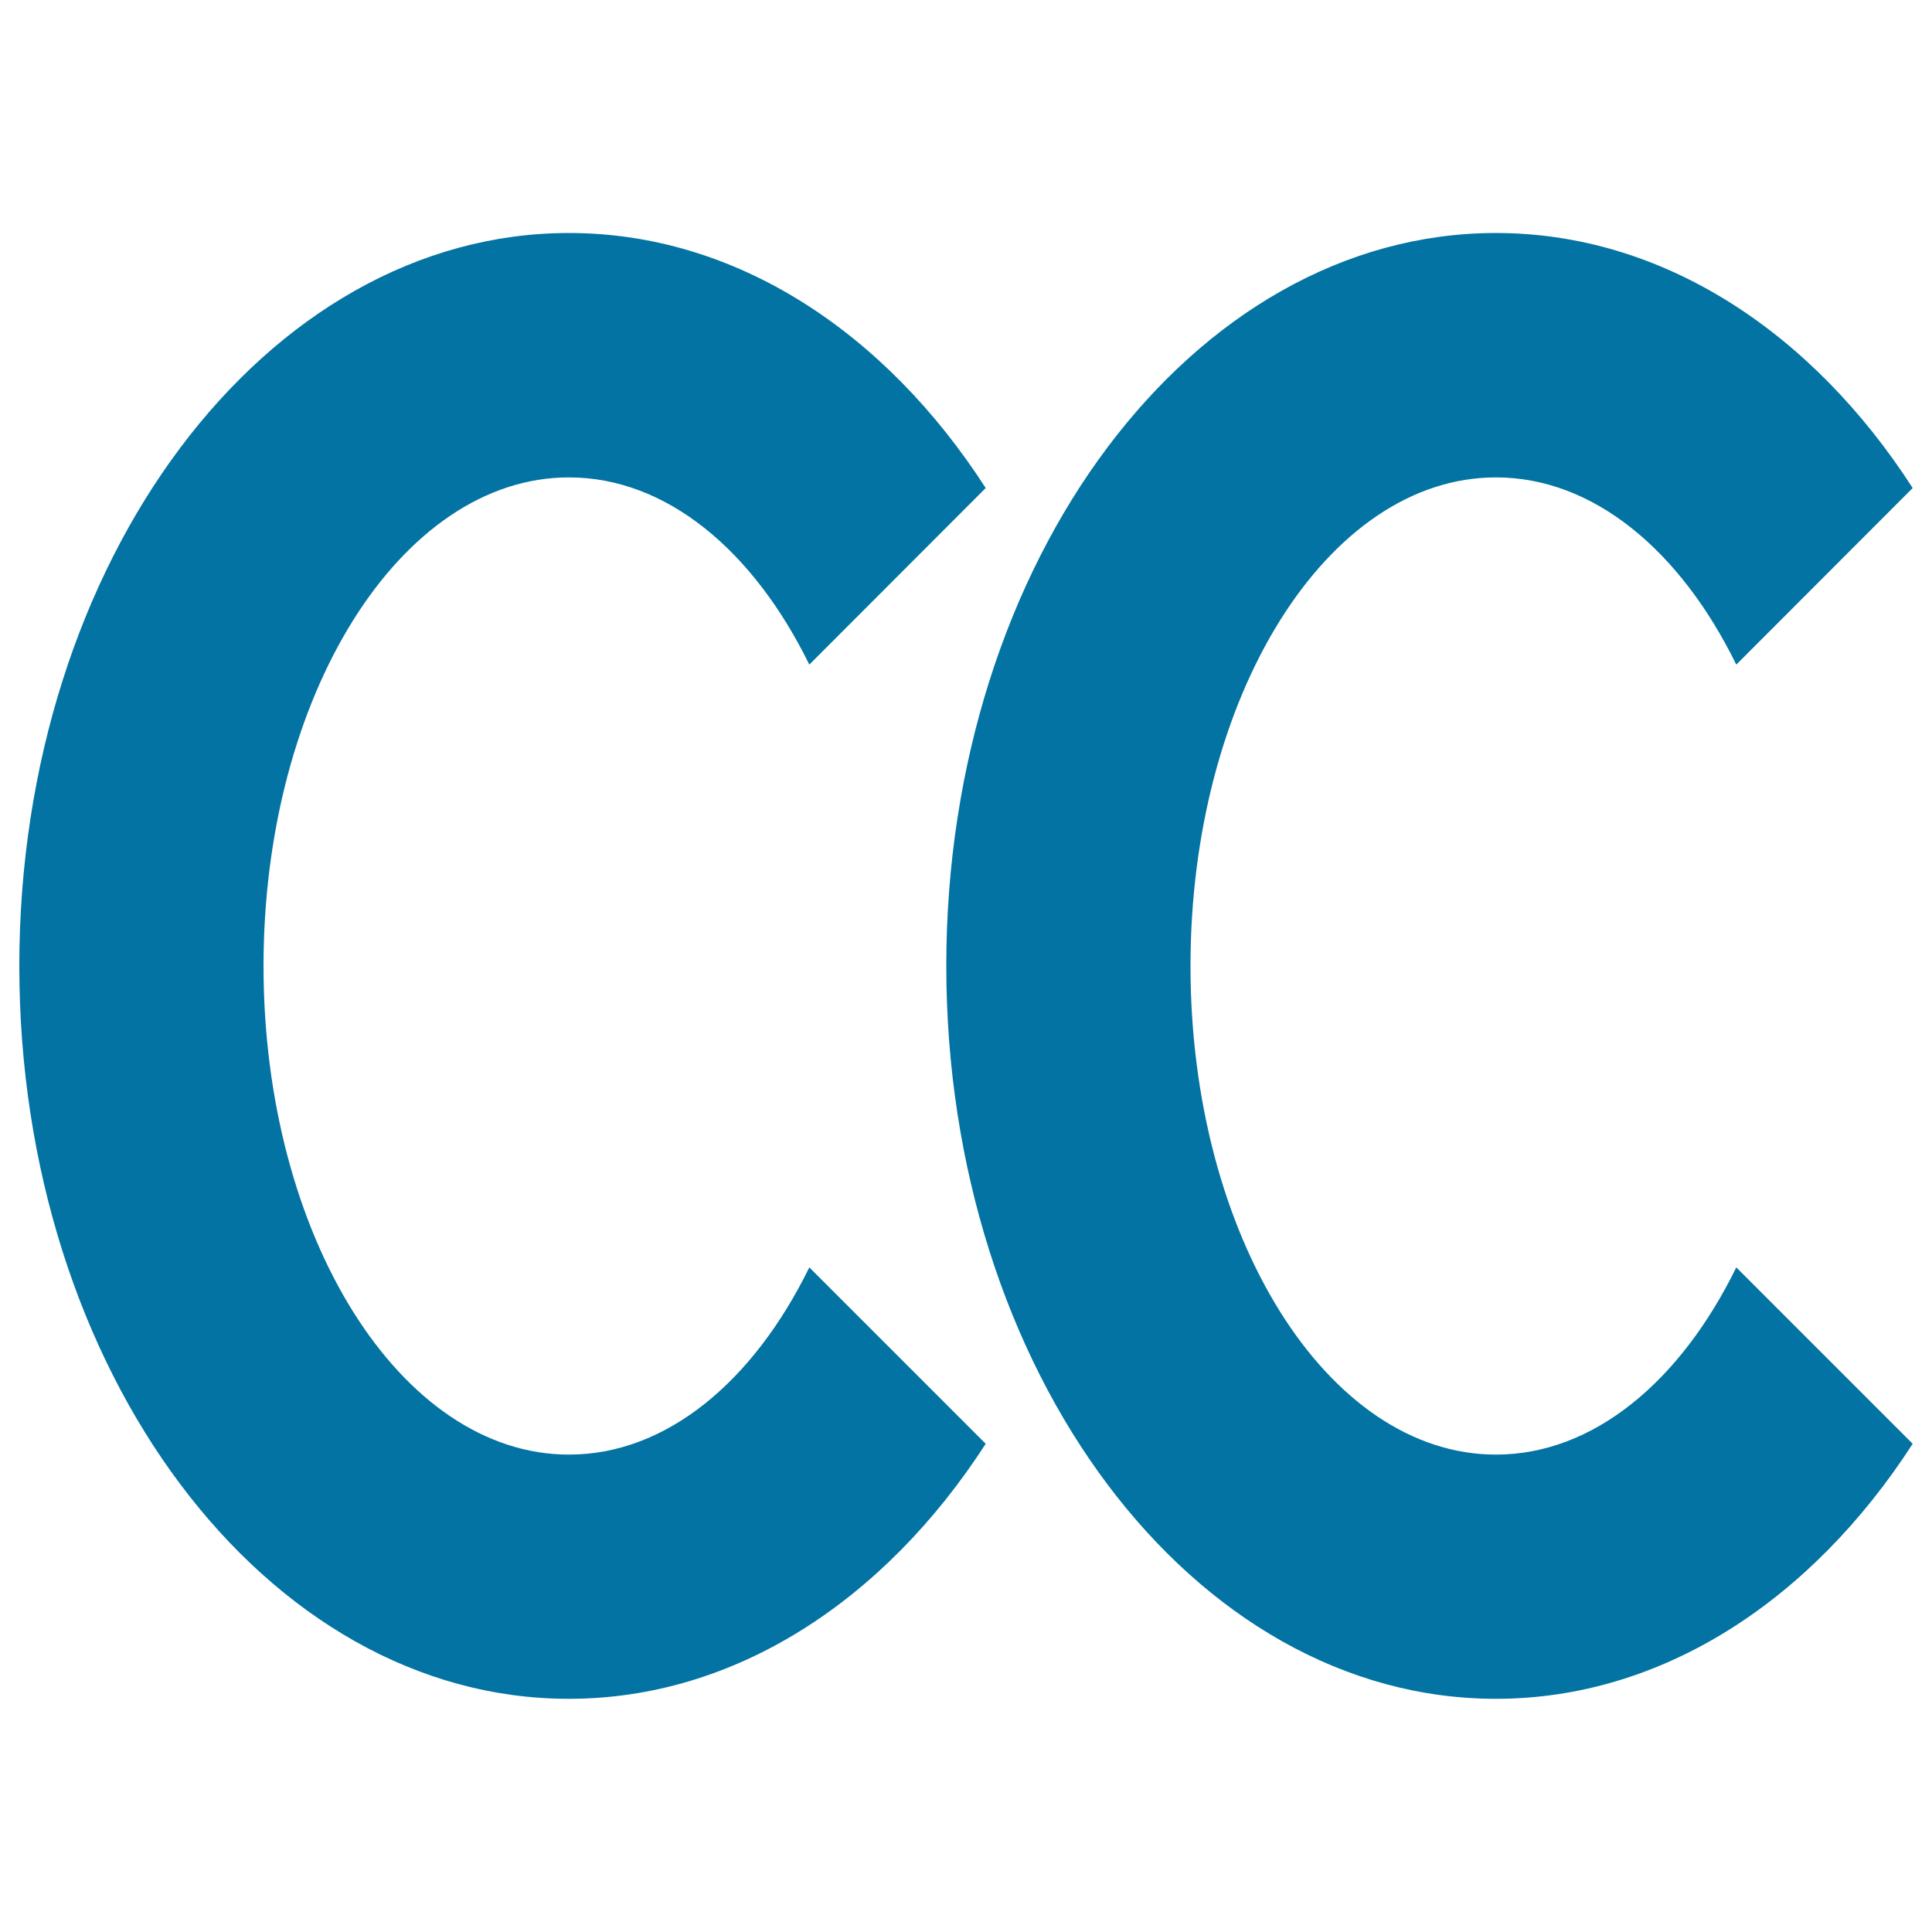
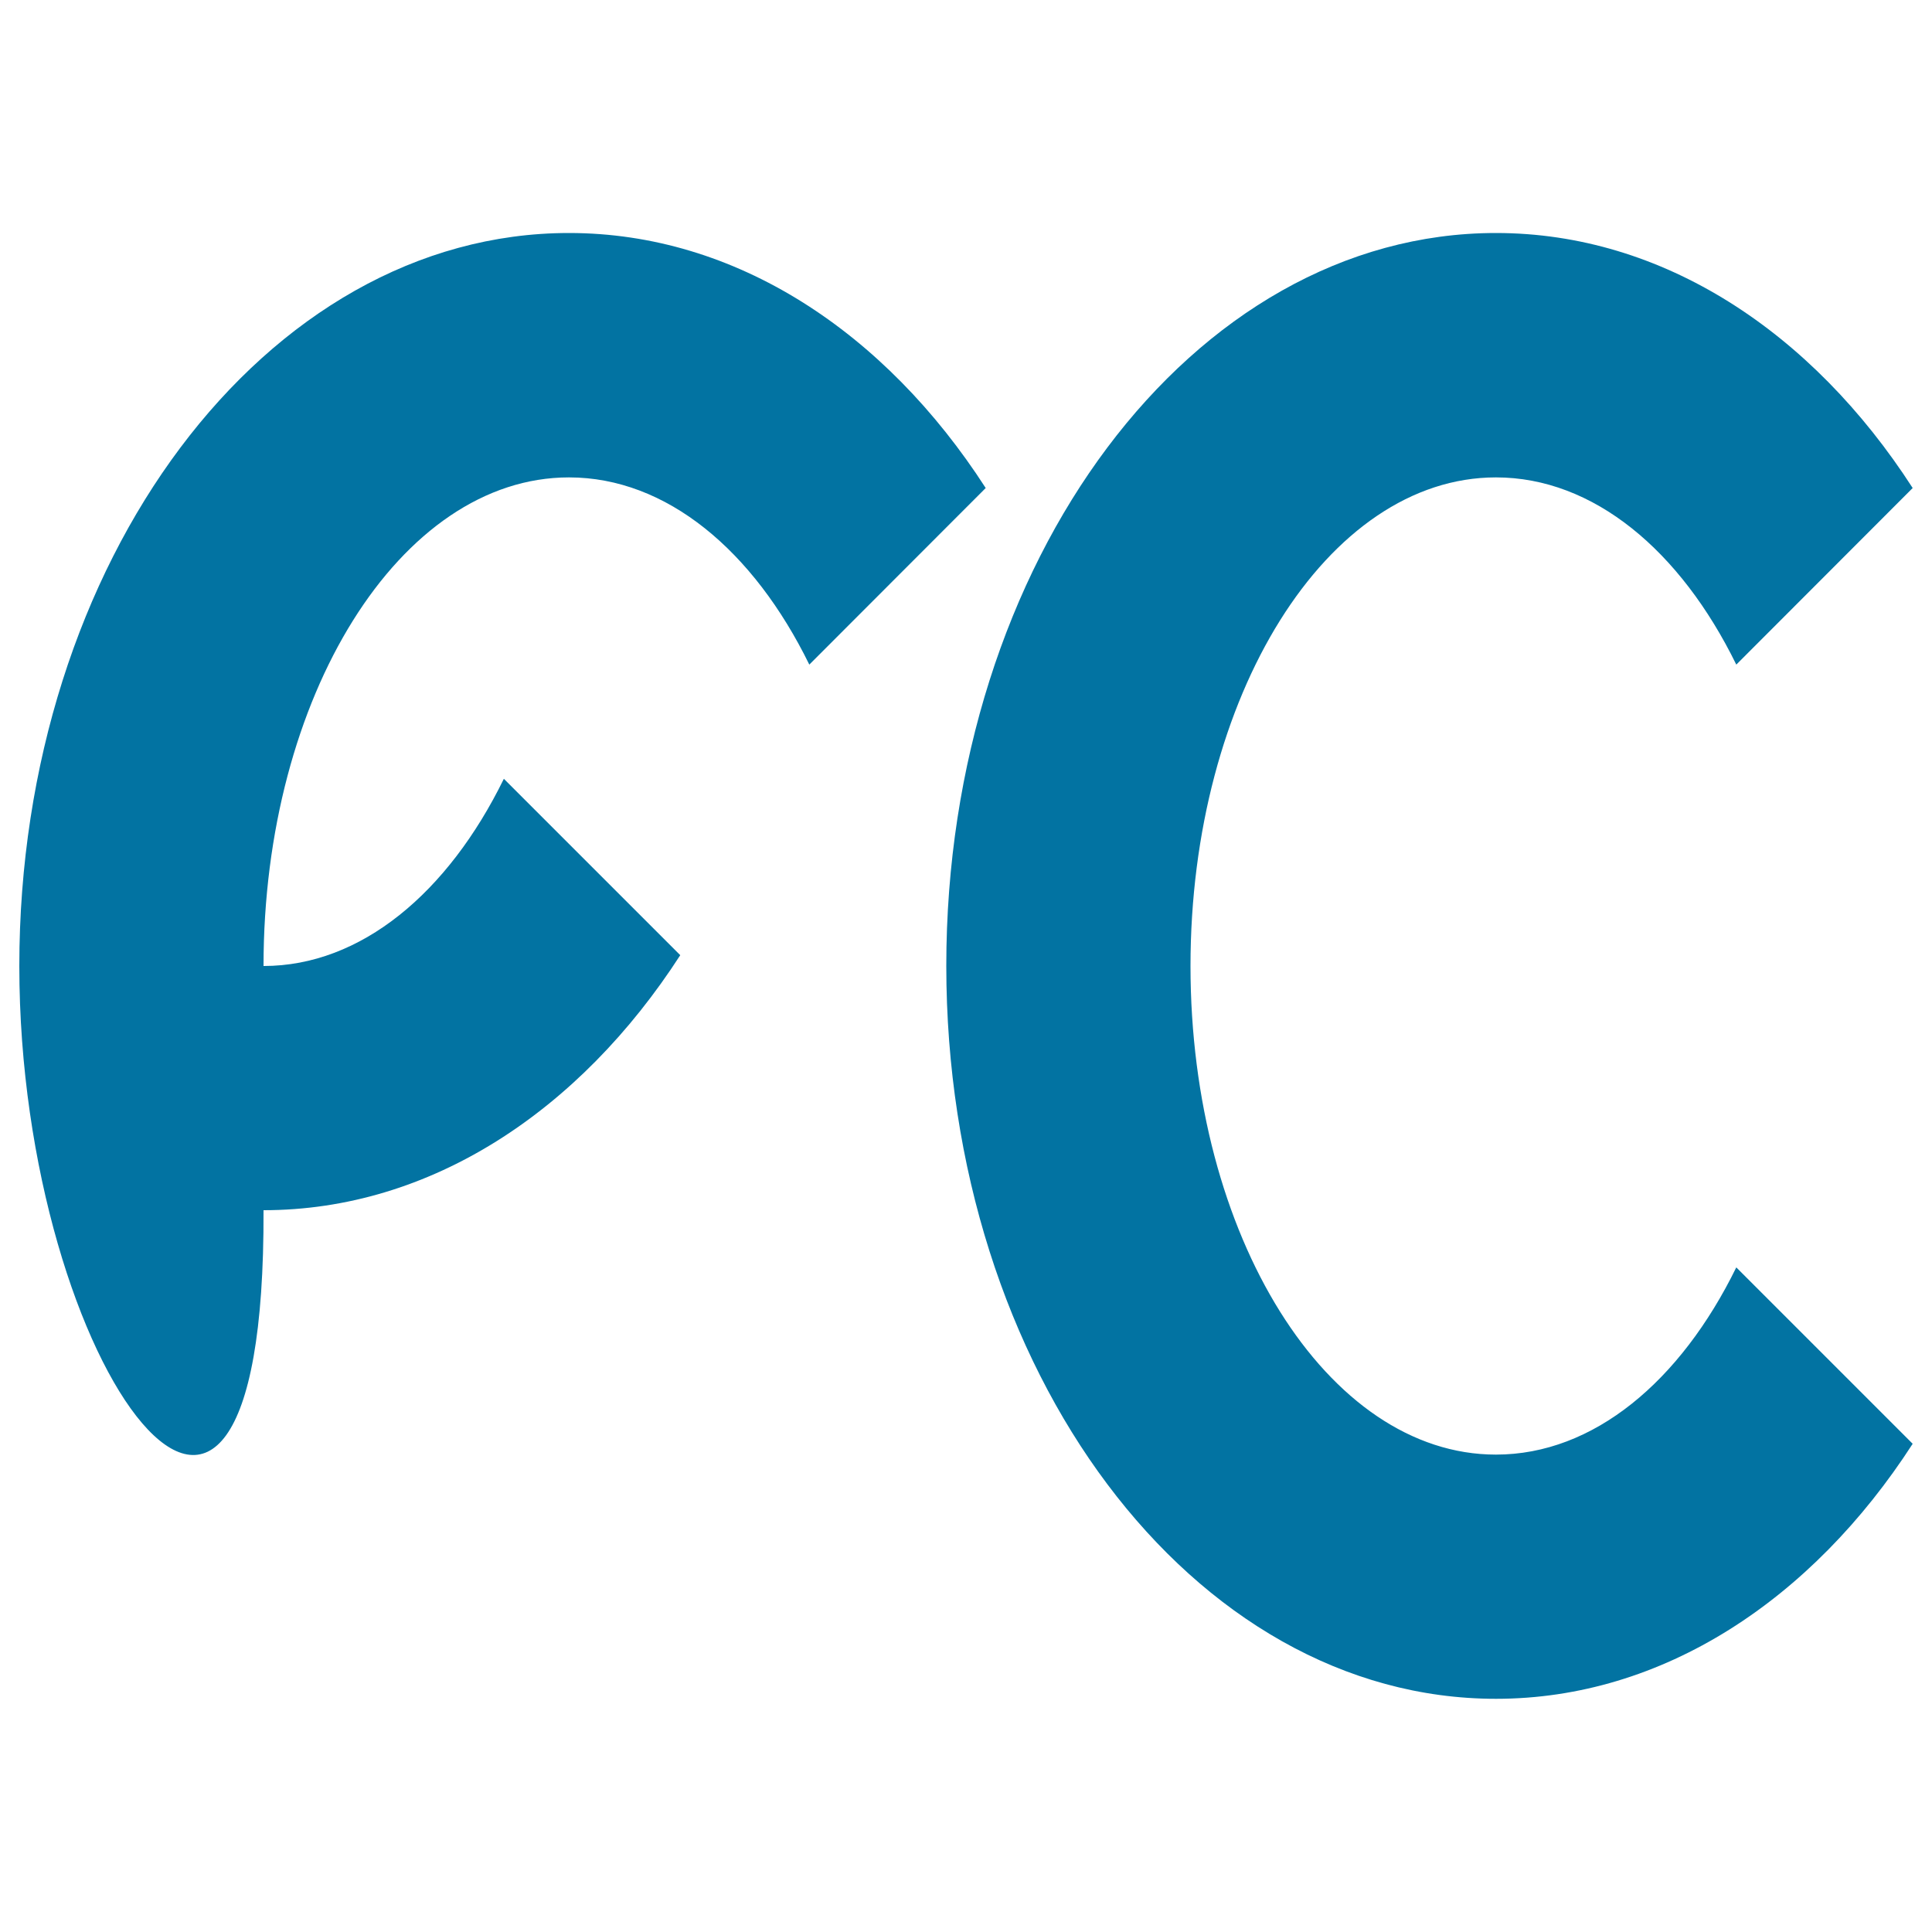
<svg xmlns="http://www.w3.org/2000/svg" viewBox="0 0 1000 1000" style="fill:#0273a2">
  <title>Creativecommons SVG icon</title>
-   <path d="M294.5,120.6c86.3,0,163.6,51.2,215.7,132L418.9,344c-28.9-59-73.9-96.9-124.4-96.9c-87.3,0-158.1,113.2-158.1,252.9c0,139.7,70.8,252.9,158.1,252.9c50.5,0,95.5-37.9,124.4-96.9l91.3,91.3c-52.2,80.8-129.5,132-215.7,132C137.4,879.4,10,709.5,10,500C10,290.5,137.4,120.6,294.5,120.6z M774.3,120.6c86.3,0,163.6,51.2,215.7,132L898.7,344c-28.9-59-73.9-96.9-124.4-96.9c-87.3,0-158.1,113.2-158.1,252.9c0,139.7,70.8,252.9,158.1,252.9c50.5,0,95.5-37.9,124.4-96.9l91.3,91.3c-52.2,80.8-129.5,132-215.7,132c-157.1,0-284.5-169.8-284.5-379.4C489.8,290.5,617.1,120.6,774.3,120.6z" />
+   <path d="M294.5,120.6c86.3,0,163.6,51.2,215.7,132L418.9,344c-28.9-59-73.9-96.9-124.4-96.9c-87.3,0-158.1,113.2-158.1,252.9c50.5,0,95.5-37.9,124.4-96.9l91.3,91.3c-52.2,80.8-129.5,132-215.7,132C137.4,879.4,10,709.5,10,500C10,290.5,137.4,120.6,294.5,120.6z M774.3,120.6c86.3,0,163.6,51.2,215.7,132L898.7,344c-28.9-59-73.9-96.9-124.4-96.9c-87.3,0-158.1,113.2-158.1,252.9c0,139.7,70.8,252.9,158.1,252.9c50.5,0,95.5-37.9,124.4-96.9l91.3,91.3c-52.2,80.8-129.5,132-215.7,132c-157.1,0-284.5-169.8-284.5-379.4C489.8,290.5,617.1,120.6,774.3,120.6z" />
</svg>